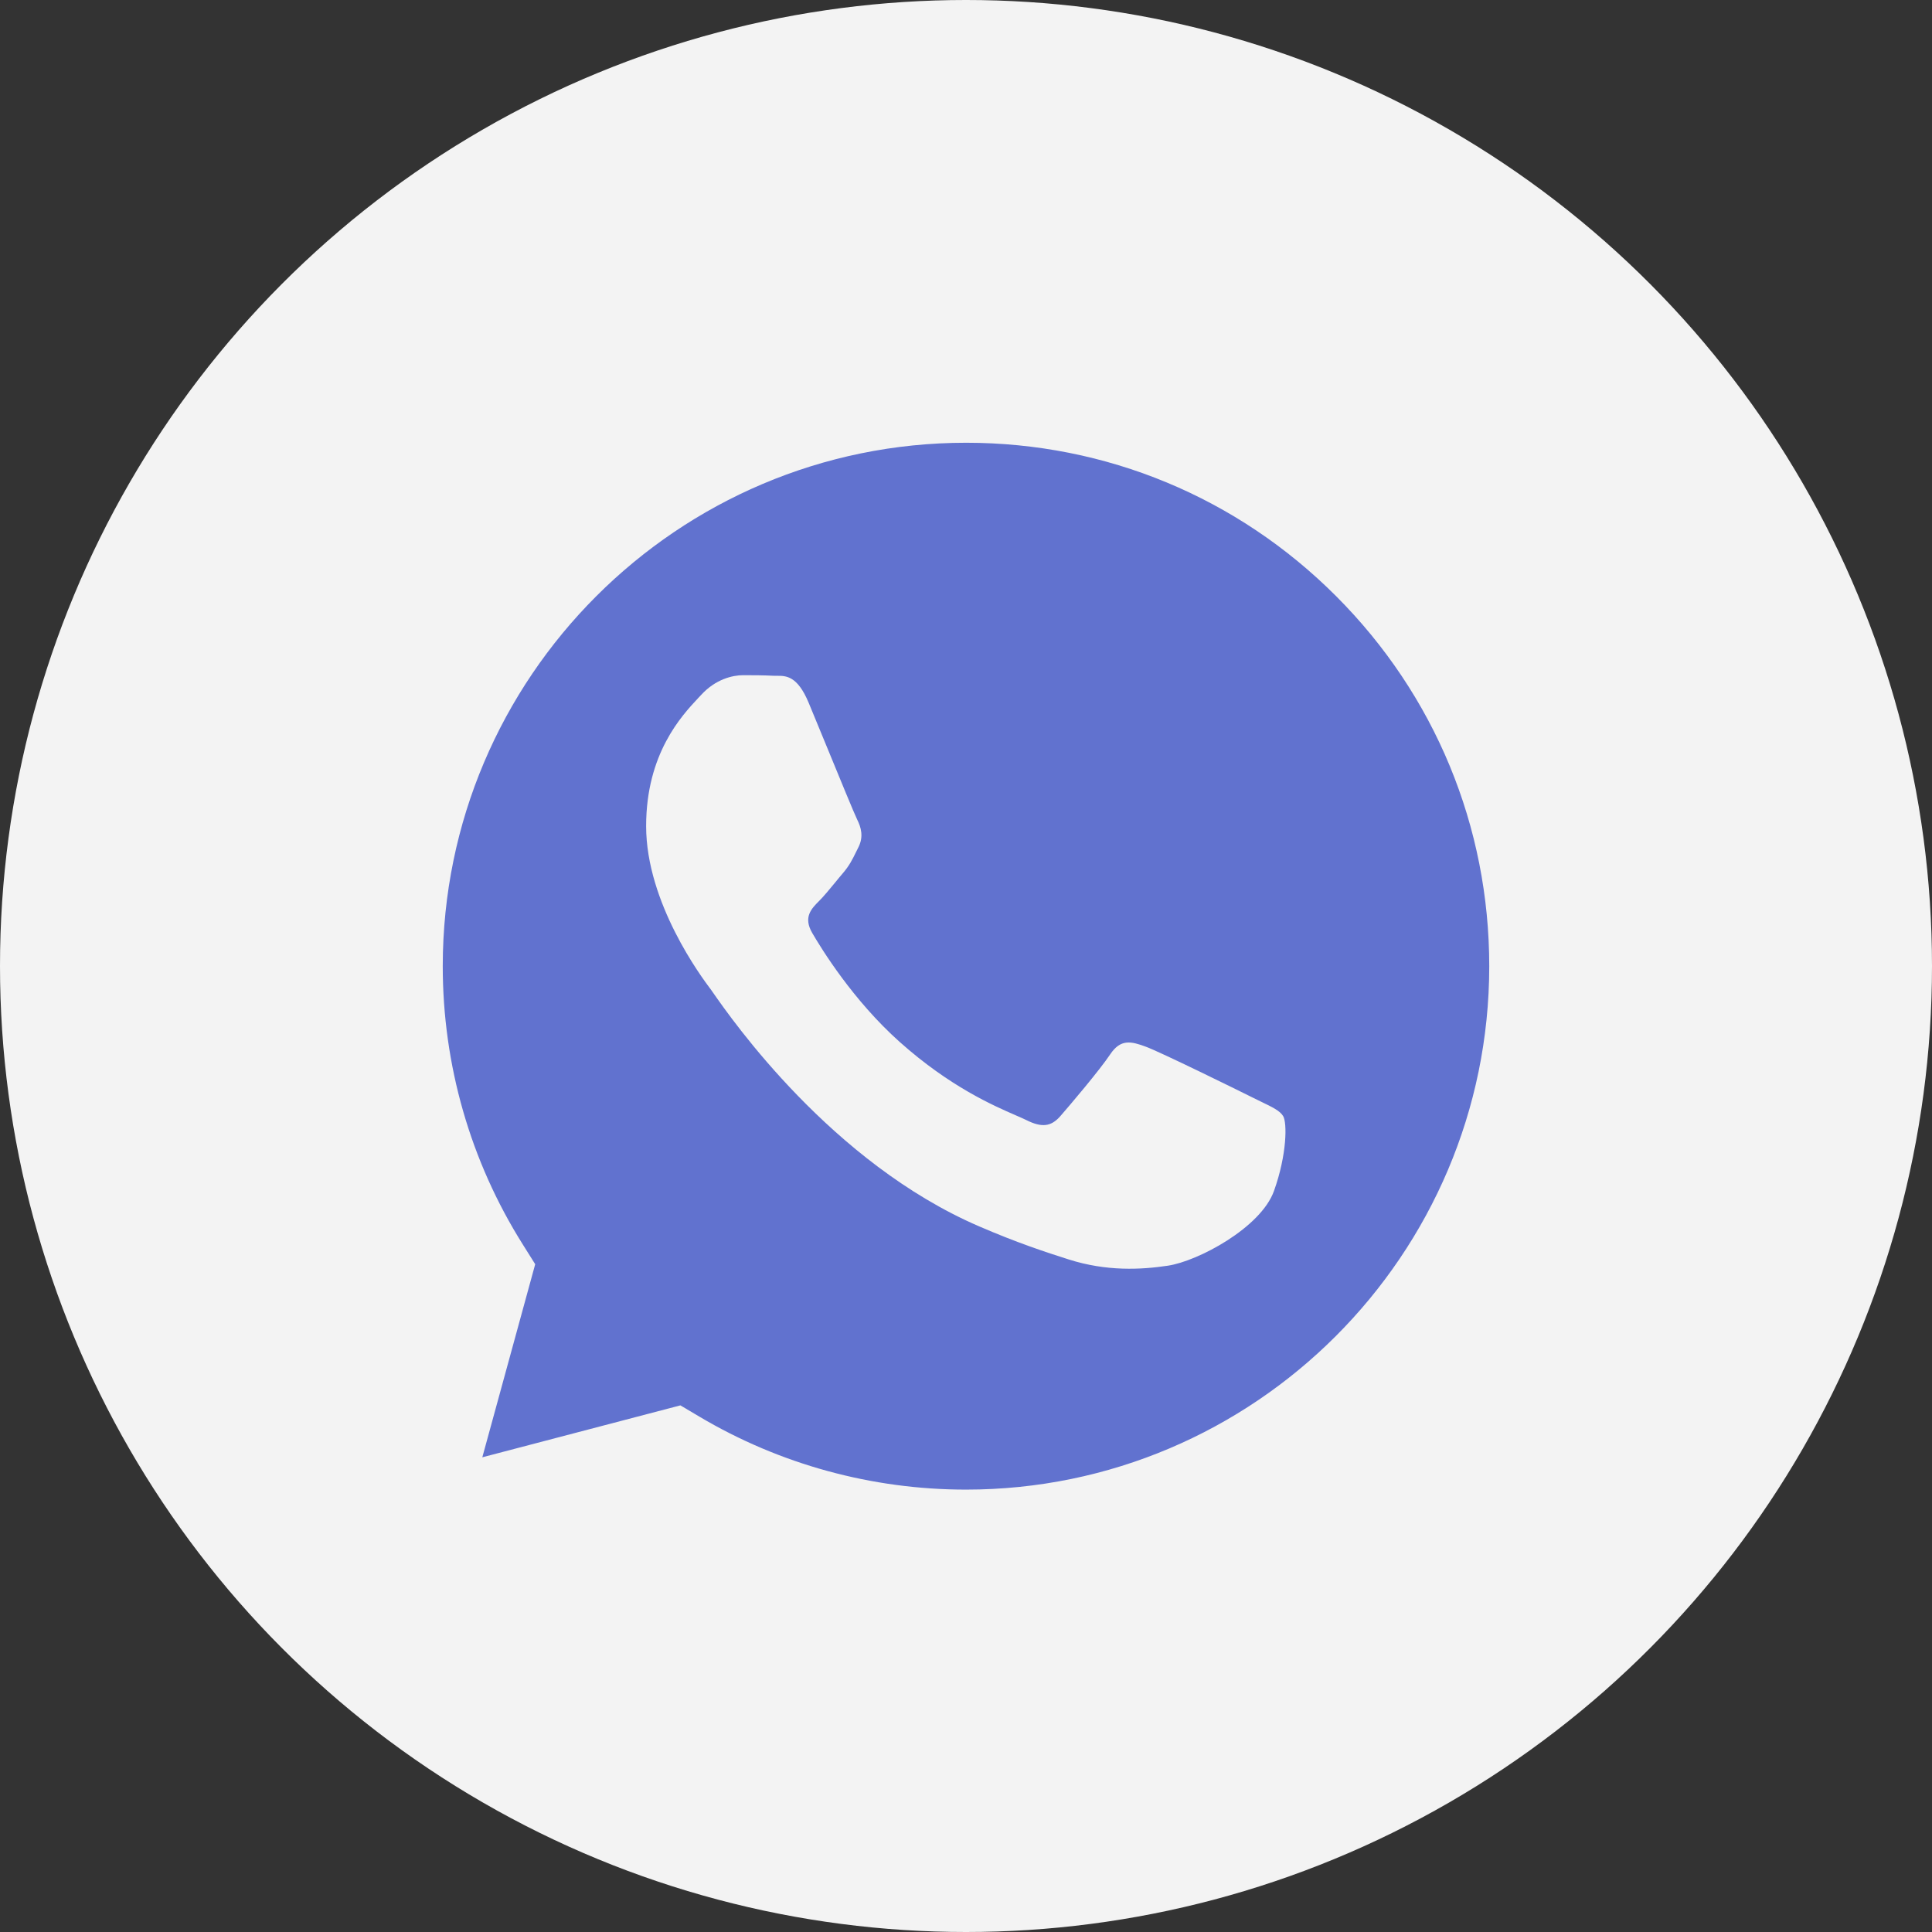
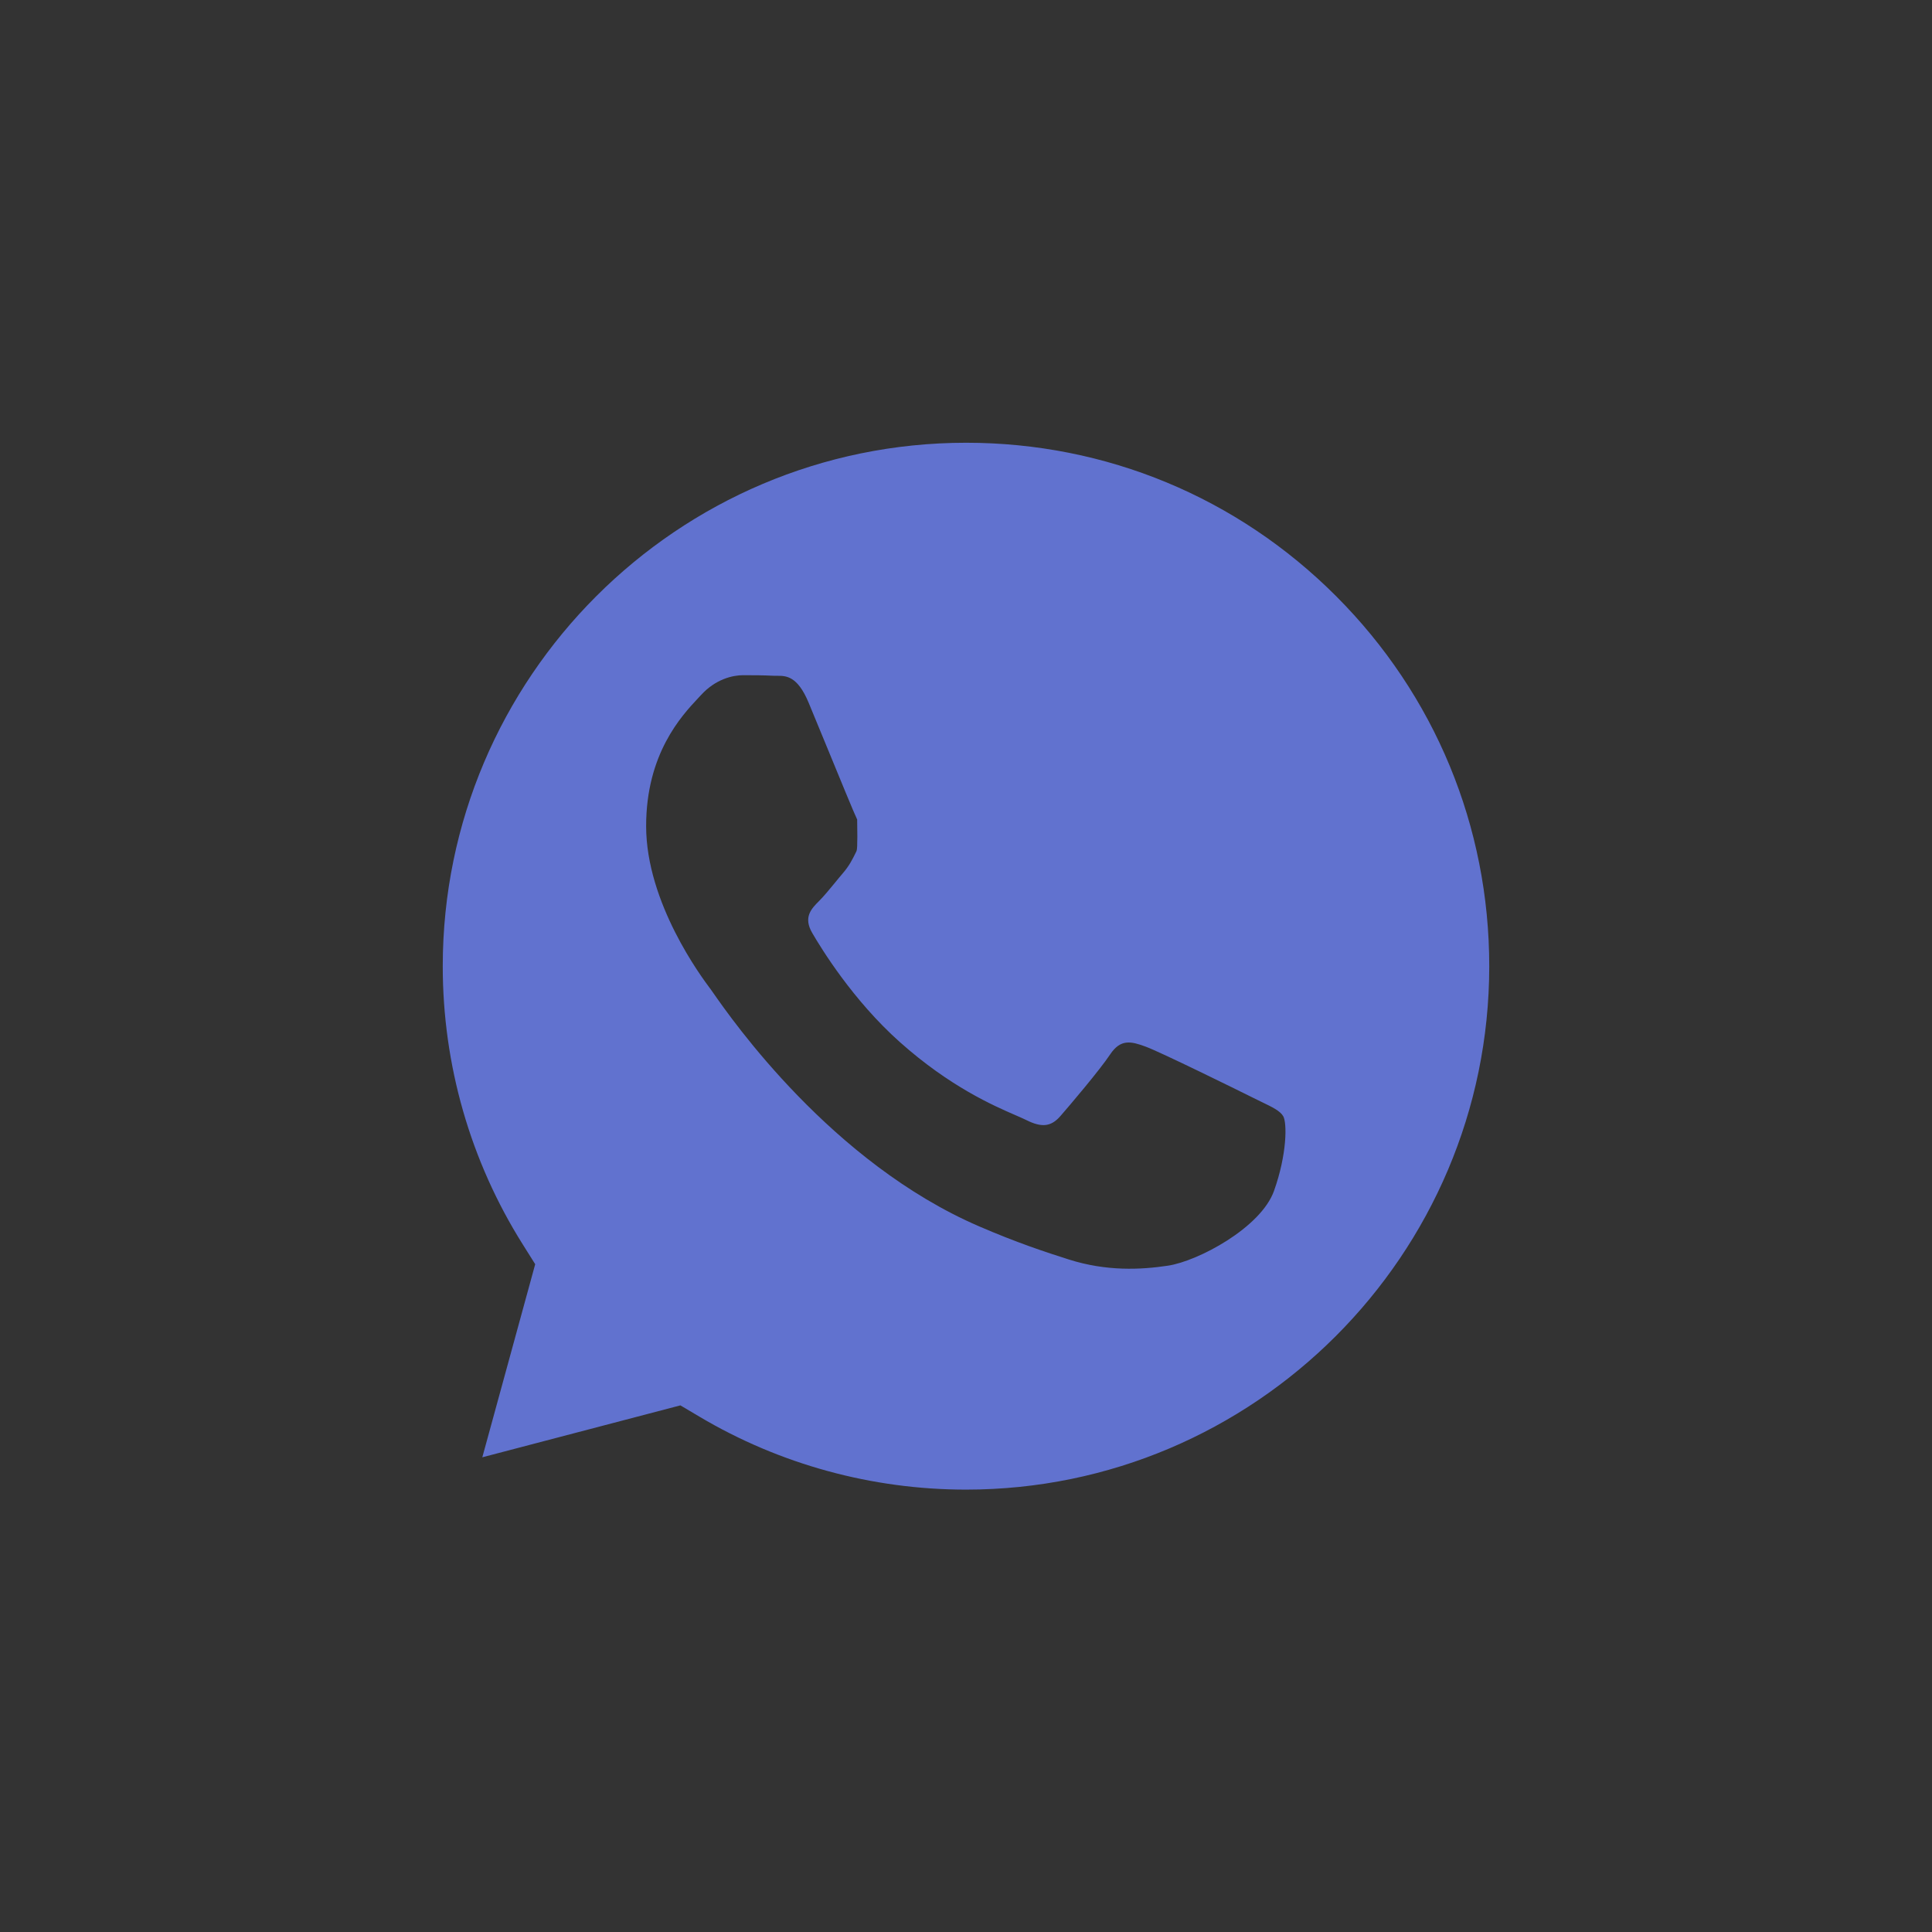
<svg xmlns="http://www.w3.org/2000/svg" width="48" height="48" viewBox="0 0 48 48" fill="none">
  <rect x="0" y="0" width="48" height="48" fill="#333333" stroke="none" />
-   <circle cx="24" cy="24" r="24" fill="#F3F3F3" />
-   <path fill-rule="evenodd" clip-rule="evenodd" d="M11.983 36.206L16.904 34.916L17.378 35.197C19.374 36.382 21.662 37.008 23.995 37.009H24C31.165 37.009 36.997 31.177 37 24.009C37.001 20.536 35.651 17.27 33.196 14.812C30.742 12.355 27.478 11.001 24.005 11C16.835 11 11.003 16.831 11 23.999C10.999 26.455 11.686 28.848 12.988 30.917L13.297 31.409L11.983 36.206ZM31.345 27.378C31.617 27.509 31.801 27.598 31.88 27.73C31.978 27.892 31.978 28.675 31.652 29.588C31.326 30.501 29.765 31.334 29.014 31.446C28.341 31.547 27.489 31.589 26.553 31.291C25.985 31.111 25.257 30.871 24.325 30.468C20.661 28.886 18.185 25.335 17.717 24.664C17.684 24.617 17.661 24.584 17.649 24.567L17.645 24.563C17.439 24.287 16.053 22.438 16.053 20.524C16.053 18.724 16.937 17.781 17.344 17.346C17.372 17.317 17.398 17.289 17.421 17.264C17.779 16.873 18.202 16.775 18.463 16.775C18.723 16.775 18.984 16.777 19.212 16.789C19.24 16.79 19.269 16.79 19.299 16.79C19.527 16.789 19.811 16.787 20.091 17.46C20.199 17.719 20.357 18.102 20.523 18.507C20.859 19.326 21.231 20.231 21.296 20.361C21.394 20.557 21.459 20.785 21.329 21.046C21.309 21.085 21.291 21.122 21.274 21.157C21.176 21.357 21.104 21.504 20.938 21.698C20.872 21.774 20.805 21.857 20.738 21.939C20.603 22.102 20.469 22.266 20.352 22.383C20.156 22.578 19.952 22.789 20.18 23.18C20.408 23.572 21.192 24.851 22.354 25.888C23.603 27.002 24.689 27.472 25.239 27.711C25.346 27.758 25.433 27.795 25.497 27.827C25.888 28.023 26.116 27.99 26.344 27.73C26.572 27.469 27.321 26.588 27.581 26.197C27.842 25.806 28.102 25.871 28.46 26.002C28.819 26.132 30.74 27.078 31.131 27.273C31.207 27.311 31.279 27.346 31.345 27.378Z" fill="#6172CF" />
+   <path fill-rule="evenodd" clip-rule="evenodd" d="M11.983 36.206L16.904 34.916L17.378 35.197C19.374 36.382 21.662 37.008 23.995 37.009H24C31.165 37.009 36.997 31.177 37 24.009C37.001 20.536 35.651 17.27 33.196 14.812C30.742 12.355 27.478 11.001 24.005 11C16.835 11 11.003 16.831 11 23.999C10.999 26.455 11.686 28.848 12.988 30.917L13.297 31.409L11.983 36.206ZM31.345 27.378C31.617 27.509 31.801 27.598 31.88 27.73C31.978 27.892 31.978 28.675 31.652 29.588C31.326 30.501 29.765 31.334 29.014 31.446C28.341 31.547 27.489 31.589 26.553 31.291C25.985 31.111 25.257 30.871 24.325 30.468C20.661 28.886 18.185 25.335 17.717 24.664C17.684 24.617 17.661 24.584 17.649 24.567L17.645 24.563C17.439 24.287 16.053 22.438 16.053 20.524C16.053 18.724 16.937 17.781 17.344 17.346C17.372 17.317 17.398 17.289 17.421 17.264C17.779 16.873 18.202 16.775 18.463 16.775C18.723 16.775 18.984 16.777 19.212 16.789C19.24 16.79 19.269 16.79 19.299 16.79C19.527 16.789 19.811 16.787 20.091 17.46C20.199 17.719 20.357 18.102 20.523 18.507C20.859 19.326 21.231 20.231 21.296 20.361C21.309 21.085 21.291 21.122 21.274 21.157C21.176 21.357 21.104 21.504 20.938 21.698C20.872 21.774 20.805 21.857 20.738 21.939C20.603 22.102 20.469 22.266 20.352 22.383C20.156 22.578 19.952 22.789 20.18 23.18C20.408 23.572 21.192 24.851 22.354 25.888C23.603 27.002 24.689 27.472 25.239 27.711C25.346 27.758 25.433 27.795 25.497 27.827C25.888 28.023 26.116 27.99 26.344 27.73C26.572 27.469 27.321 26.588 27.581 26.197C27.842 25.806 28.102 25.871 28.46 26.002C28.819 26.132 30.74 27.078 31.131 27.273C31.207 27.311 31.279 27.346 31.345 27.378Z" fill="#6172CF" />
</svg>